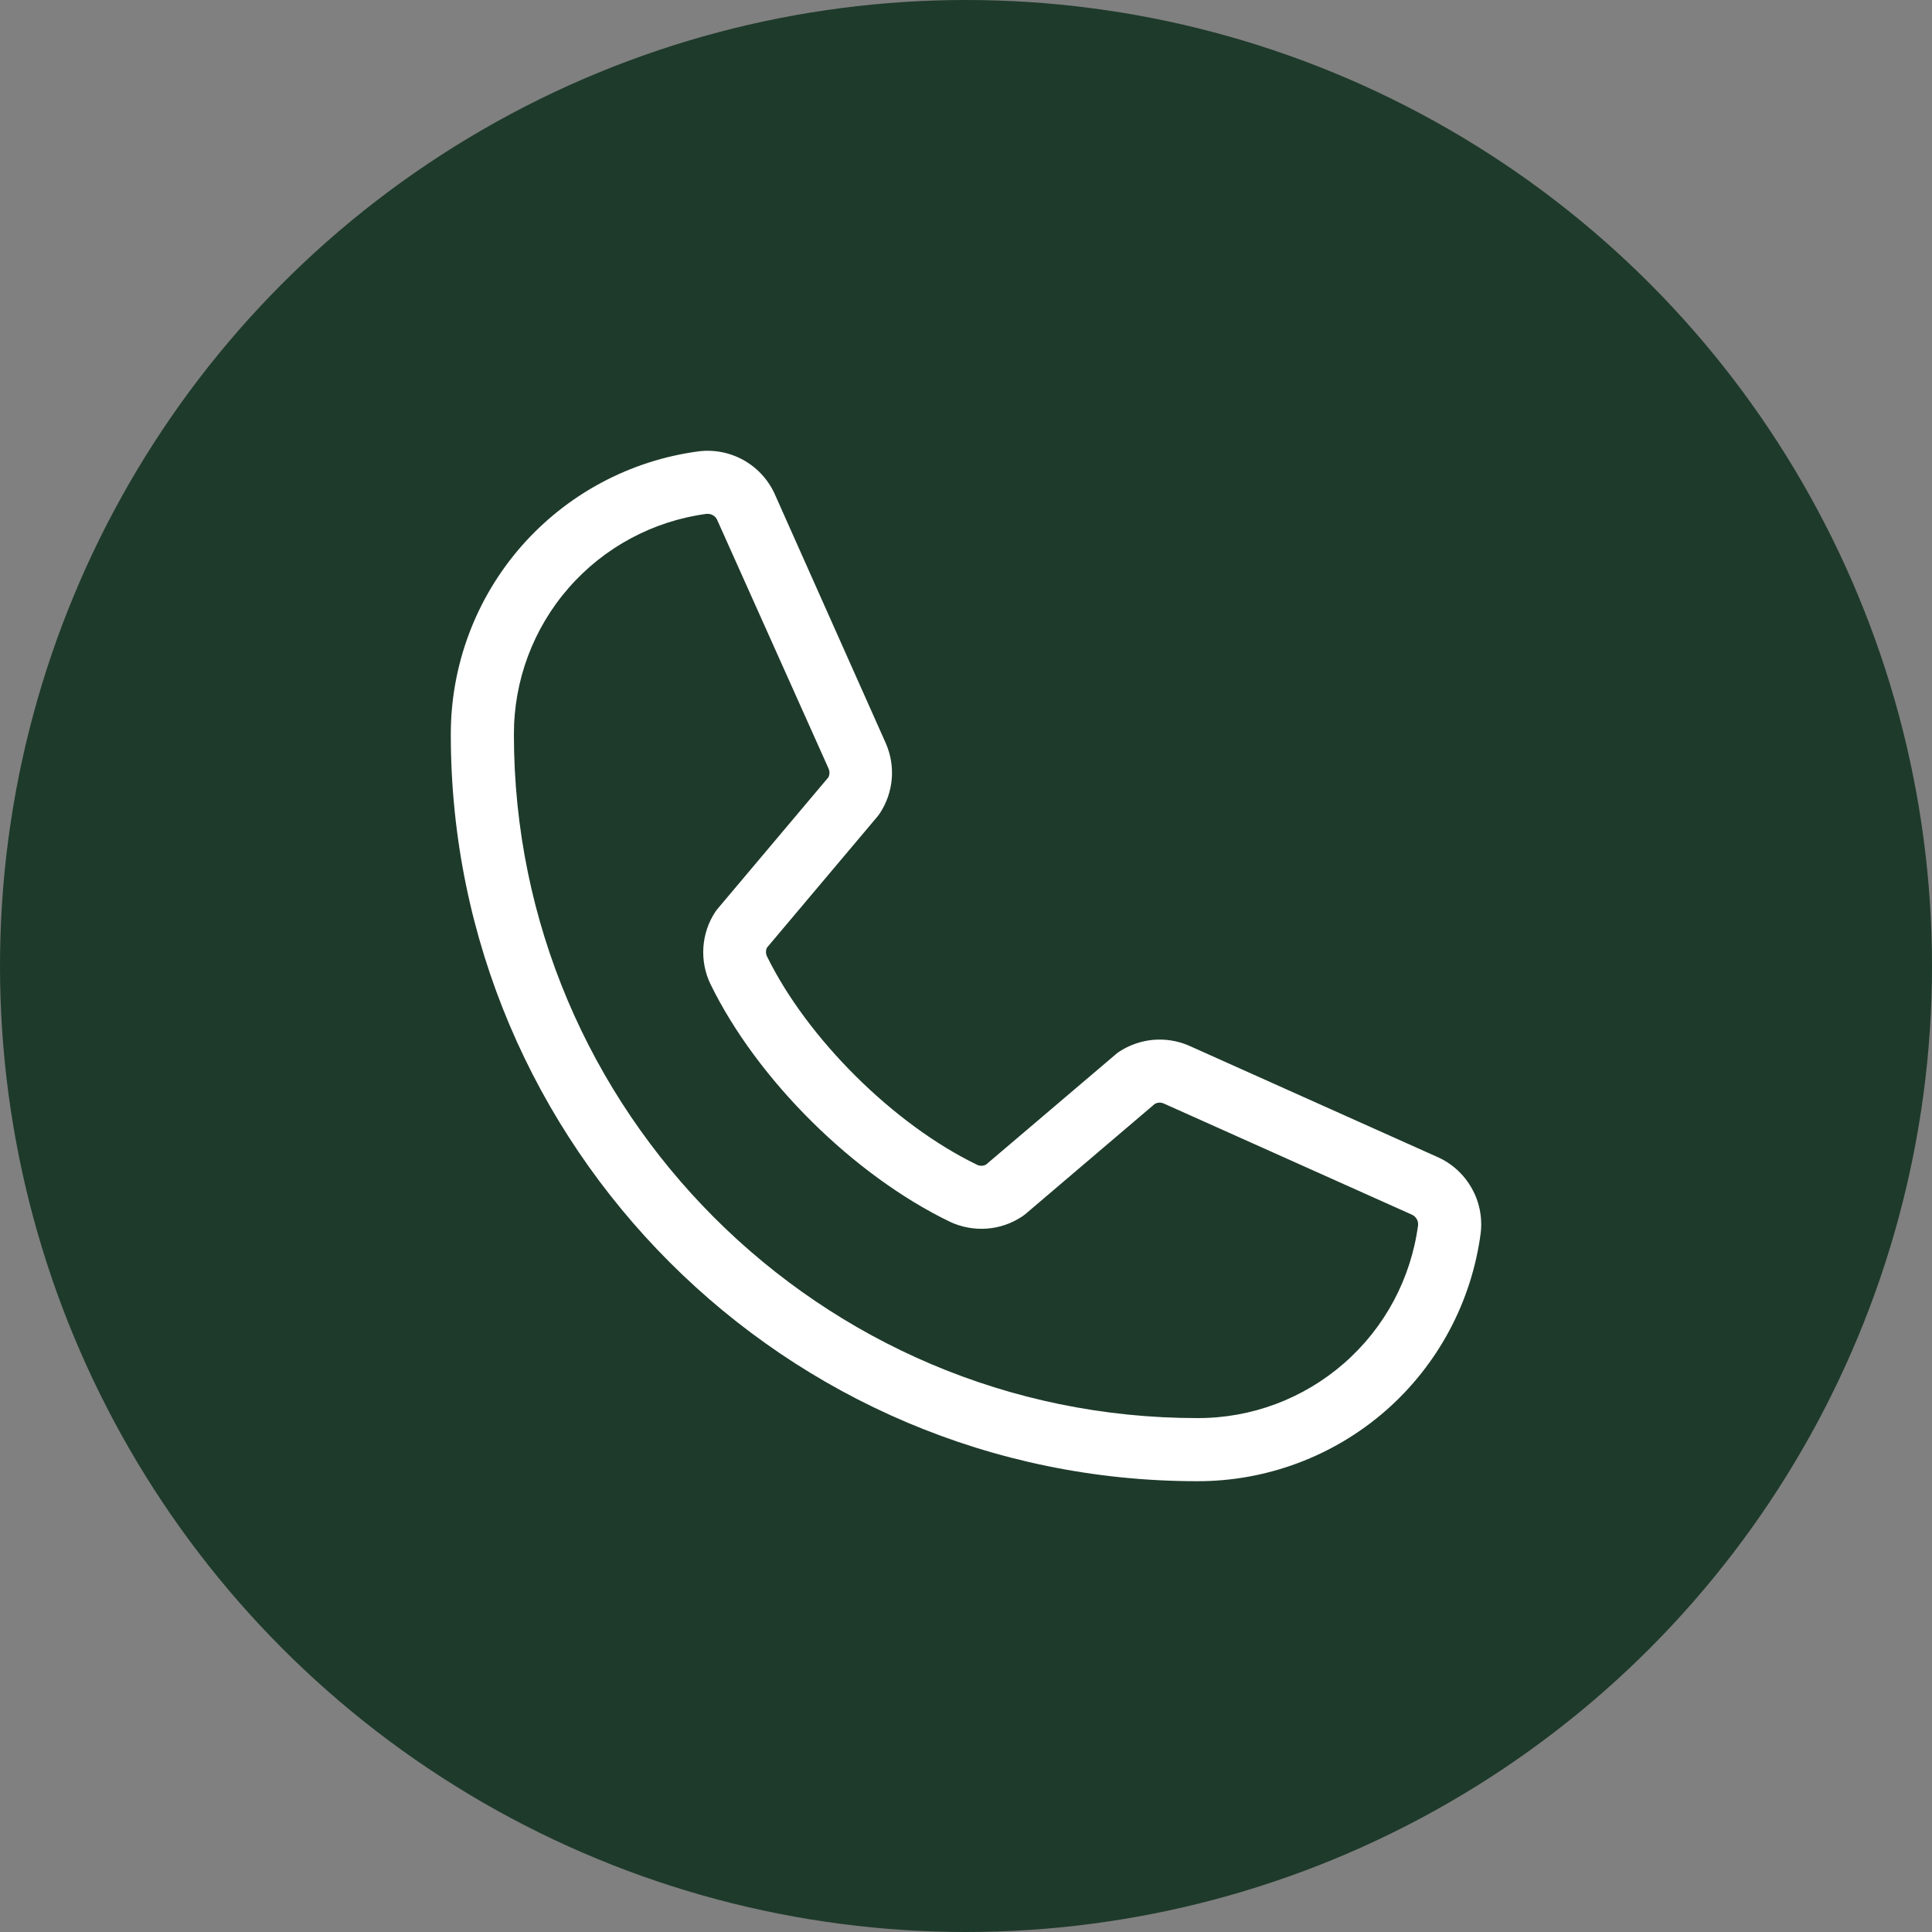
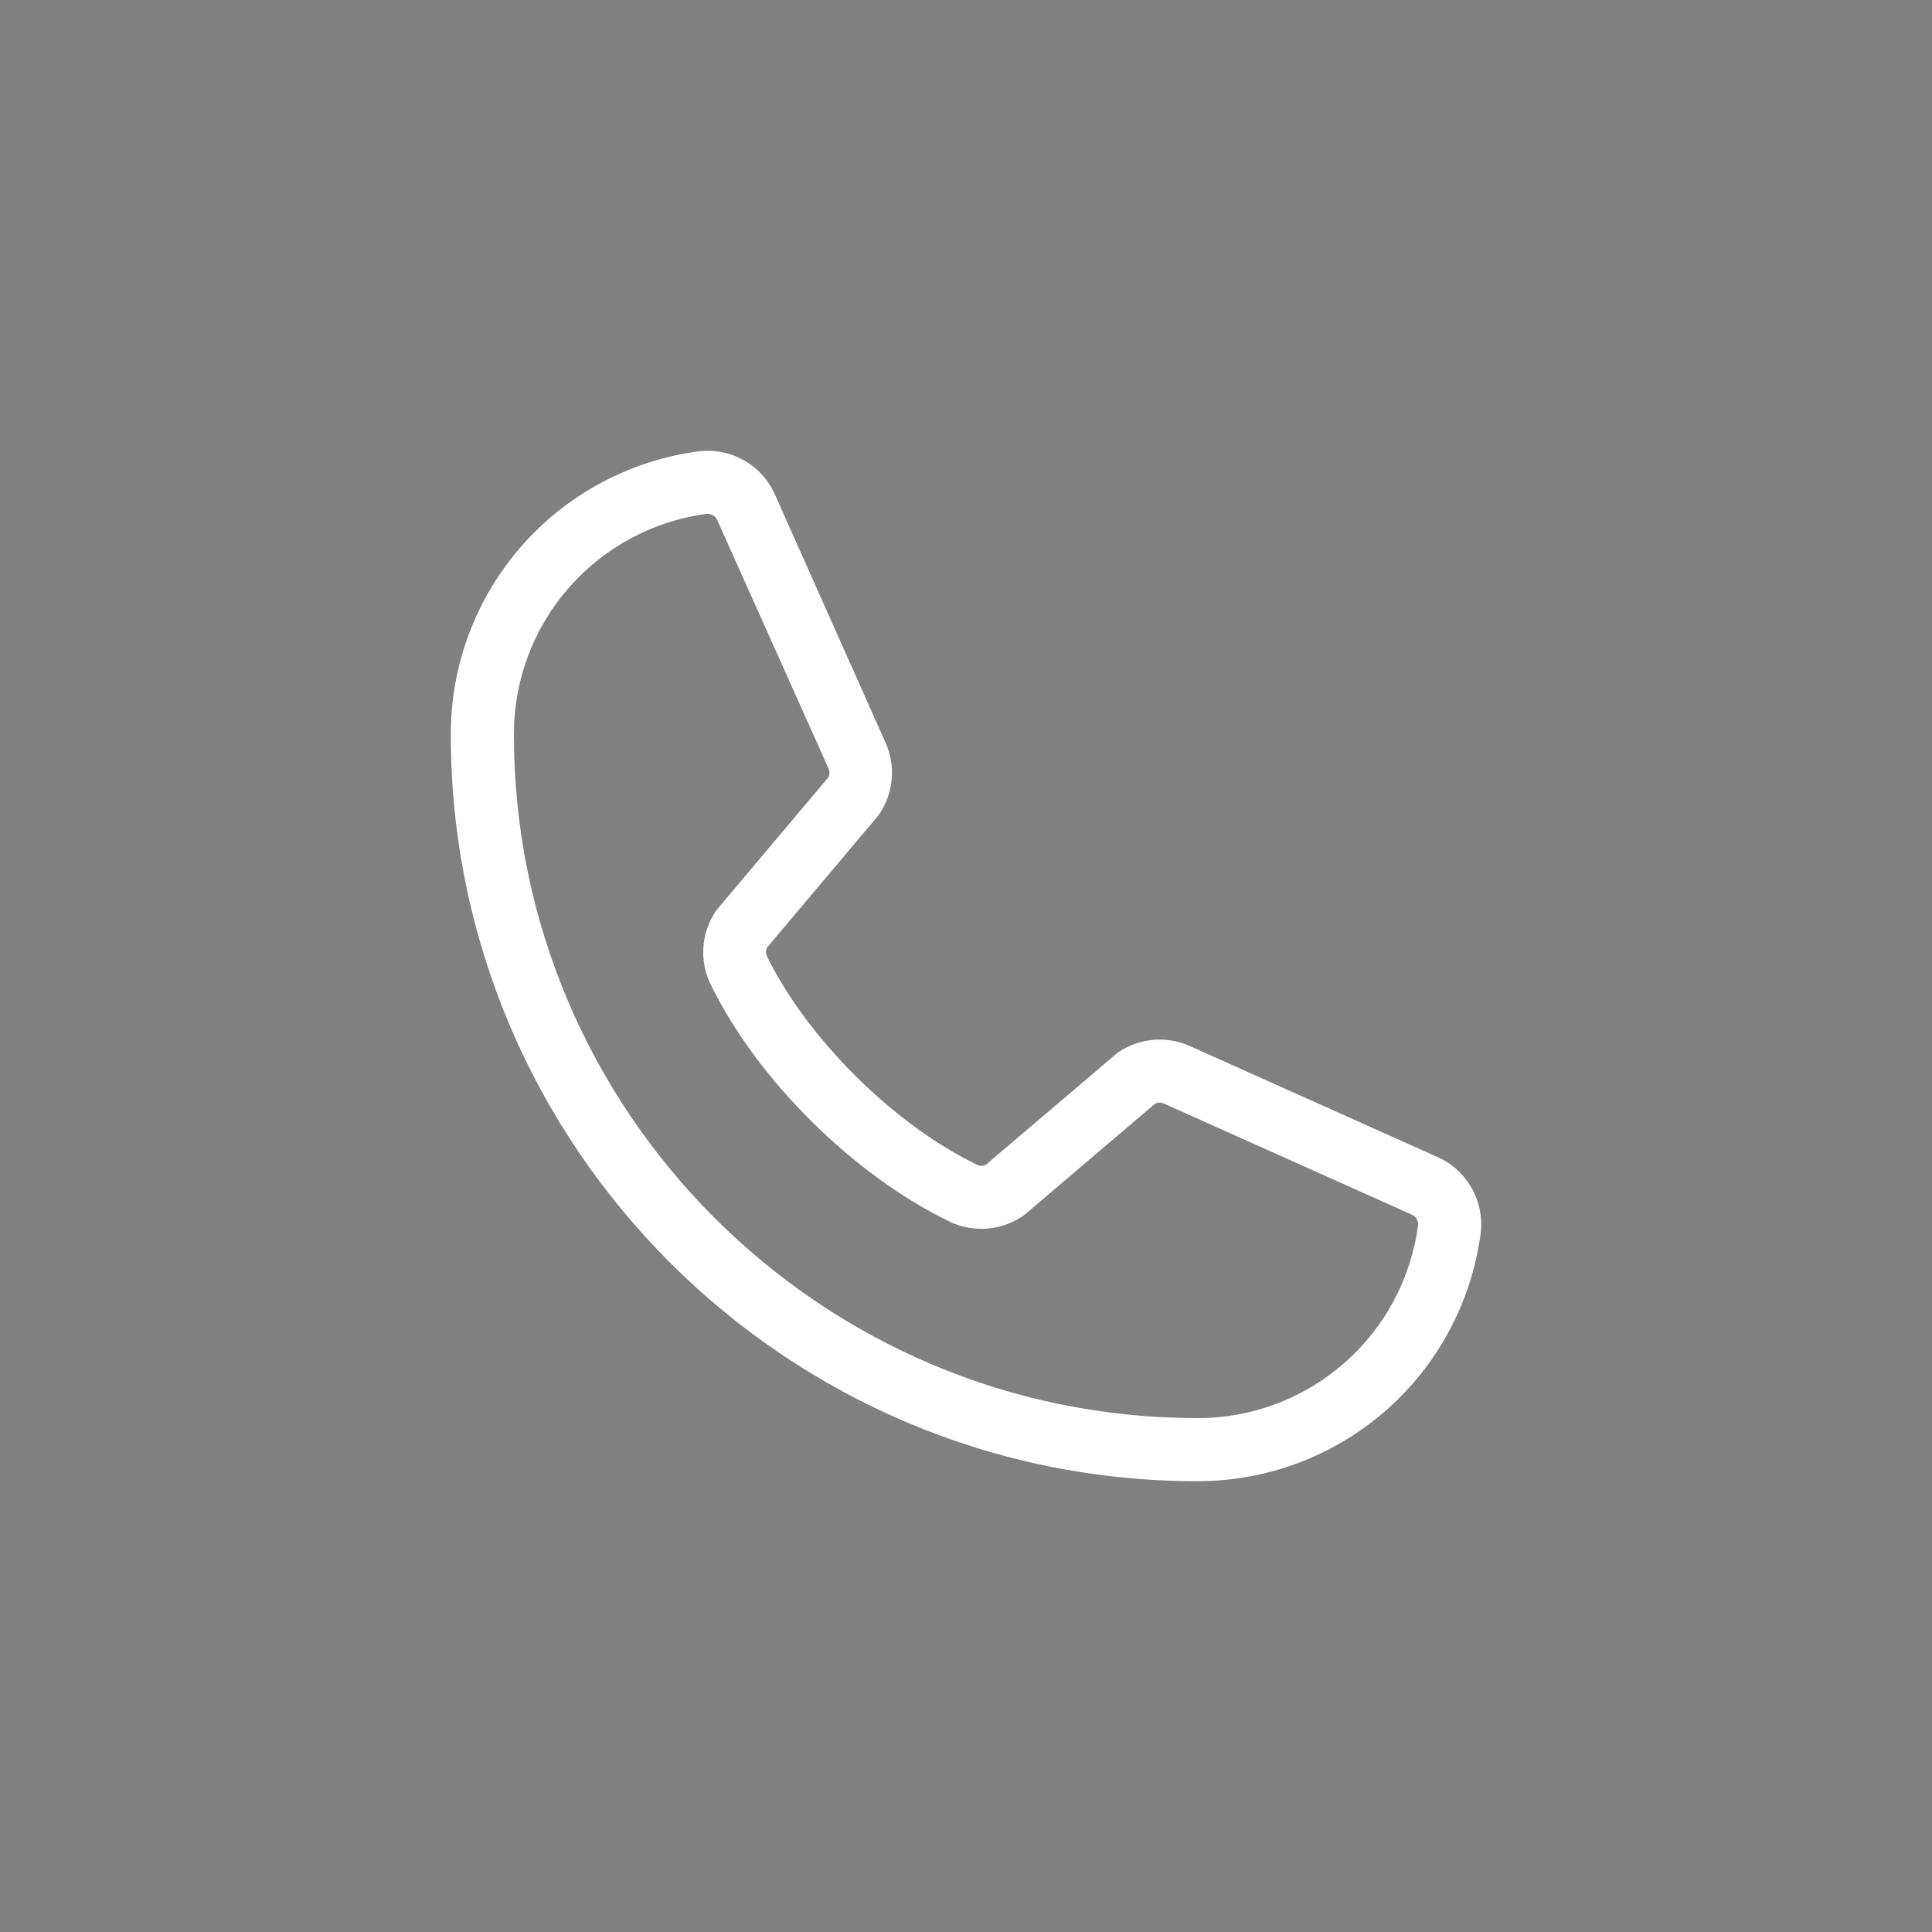
<svg xmlns="http://www.w3.org/2000/svg" width="30" height="30" viewBox="0 0 30 30" fill="none">
  <rect x="0" y="0" width="30" height="30" fill="#808080" stroke="none" />
-   <circle cx="15" cy="15" r="15" fill="#1E3A2B" />
  <path d="M22.314 17.963L18.458 16.235C18.283 16.16 18.092 16.13 17.903 16.147C17.714 16.165 17.532 16.229 17.373 16.334C17.357 16.345 17.342 16.356 17.328 16.369L15.312 18.083C15.291 18.095 15.268 18.101 15.244 18.102C15.22 18.103 15.197 18.098 15.175 18.088C13.879 17.463 12.537 16.129 11.91 14.851C11.899 14.83 11.894 14.806 11.894 14.783C11.894 14.759 11.899 14.735 11.91 14.714L13.63 12.673C13.642 12.658 13.653 12.642 13.664 12.626C13.768 12.467 13.831 12.285 13.847 12.096C13.863 11.906 13.831 11.716 13.755 11.542L12.039 7.692C11.942 7.465 11.773 7.276 11.559 7.152C11.345 7.029 11.096 6.978 10.851 7.008C9.784 7.149 8.805 7.673 8.096 8.482C7.387 9.292 6.998 10.332 7 11.408C7 17.8 12.2 23 18.592 23C19.668 23.002 20.708 22.612 21.518 21.904C22.327 21.195 22.851 20.216 22.992 19.149C23.021 18.905 22.972 18.657 22.849 18.444C22.727 18.23 22.54 18.061 22.314 17.963ZM18.592 22.02C12.741 22.02 7.98 17.259 7.98 11.408C7.977 10.57 8.279 9.76 8.83 9.129C9.381 8.498 10.143 8.089 10.973 7.979H10.992C11.025 7.98 11.057 7.99 11.084 8.009C11.11 8.028 11.131 8.055 11.142 8.086L12.865 11.932C12.874 11.953 12.88 11.976 12.88 12C12.88 12.024 12.874 12.047 12.865 12.068L11.141 14.114C11.129 14.129 11.117 14.144 11.106 14.161C10.998 14.325 10.935 14.515 10.922 14.711C10.909 14.908 10.947 15.104 11.032 15.281C11.756 16.764 13.25 18.246 14.749 18.971C14.927 19.055 15.125 19.092 15.322 19.078C15.519 19.064 15.709 18.998 15.873 18.889C15.889 18.878 15.904 18.867 15.919 18.855L17.933 17.14C17.953 17.13 17.975 17.123 17.998 17.122C18.02 17.12 18.043 17.124 18.064 17.132L21.921 18.86C21.953 18.874 21.979 18.897 21.997 18.926C22.015 18.955 22.023 18.989 22.02 19.023C21.91 19.854 21.502 20.617 20.871 21.168C20.24 21.72 19.43 22.023 18.592 22.02Z" fill="white" />
</svg>